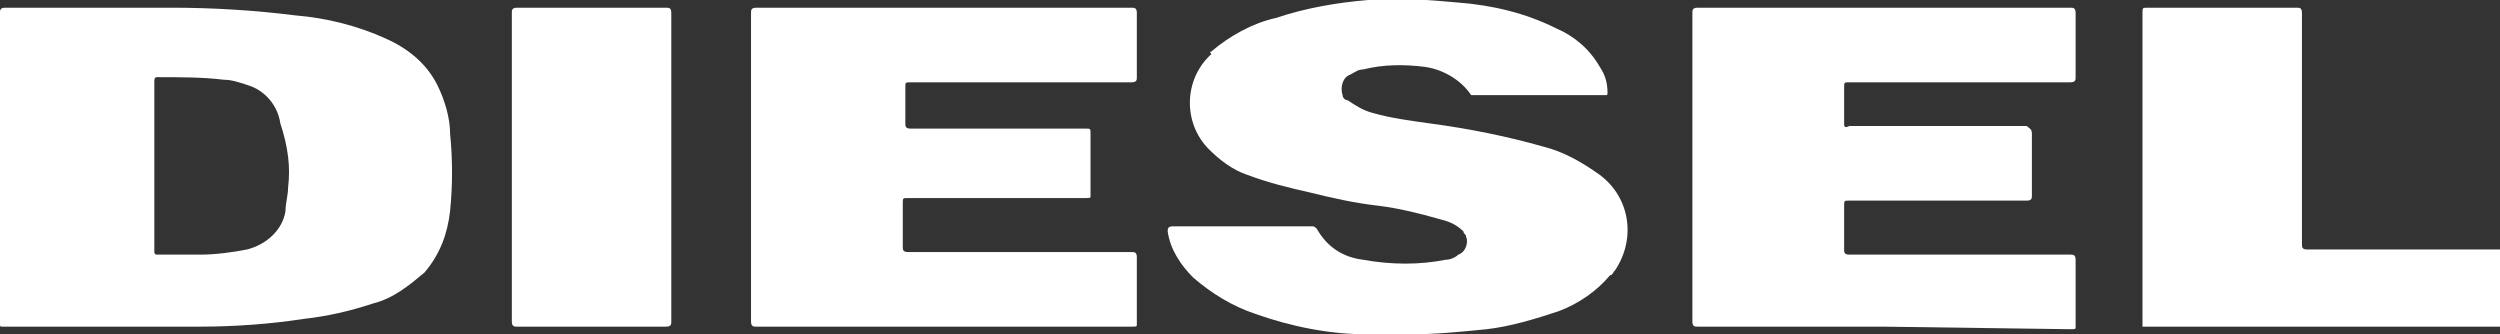
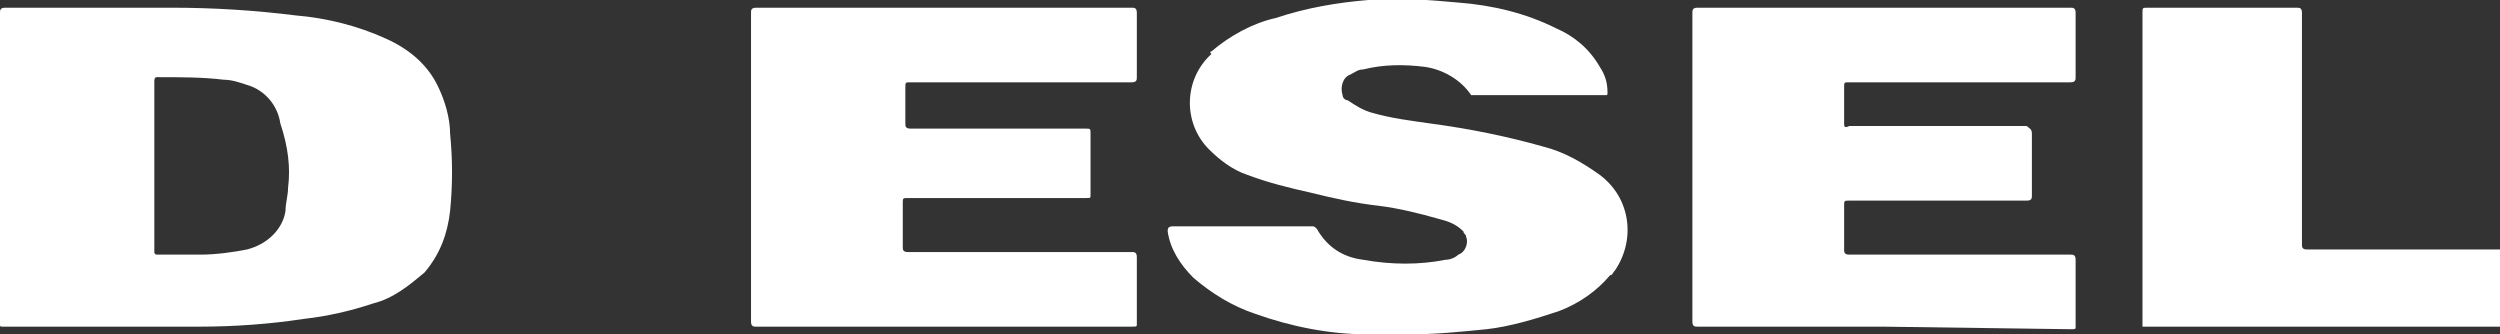
<svg xmlns="http://www.w3.org/2000/svg" version="1.1" id="logo_Diesel" x="0px" y="0px" viewBox="0 0 97.2 13" style="enable-background:new 0 0 97.2 13;" xml:space="preserve">
  <rect x="0" y="0" width="97.2" height="13" fill="#333333" stroke="none" />
  <style type="text/css">
	.st0{fill:#FFFFFF;}
</style>
  <title>logo-diesel</title>
  <path class="st0" d="M53.5,13h-0.3c-1.5,0-3-0.3-4.4-0.8c-0.9-0.3-1.7-0.8-2.4-1.4c-0.5-0.5-0.9-1.1-1-1.8c0-0.1,0-0.2,0.2-0.2H51  c0.1,0,0.1,0,0.2,0.1c0.4,0.7,1,1.1,1.8,1.2c1.1,0.2,2.2,0.2,3.2,0c0.2,0,0.4-0.1,0.5-0.2C57,9.8,57.1,9.4,57,9.2  c0-0.1-0.1-0.1-0.1-0.2c-0.3-0.3-0.6-0.4-1-0.5c-0.7-0.2-1.5-0.4-2.3-0.5c-0.9-0.1-1.8-0.3-2.6-0.5c-0.9-0.2-1.7-0.4-2.5-0.7  c-0.6-0.2-1.1-0.6-1.5-1c-1-1-1-2.7,0.1-3.7C47,2,47.1,2,47.1,2c0.7-0.6,1.6-1.1,2.5-1.3C50.8,0.3,52,0.1,53.2,0s2.4,0,3.5,0.1  c1.3,0.1,2.6,0.4,3.8,1c0.7,0.3,1.3,0.8,1.7,1.5c0.2,0.3,0.3,0.6,0.3,1c0,0.1,0,0.1-0.1,0.1h-5.1h-0.1c-0.4-0.6-1.1-1-1.8-1.1  c-0.8-0.1-1.6-0.1-2.4,0.1c-0.2,0-0.3,0.1-0.5,0.2c-0.3,0.1-0.4,0.5-0.3,0.8c0,0.1,0.1,0.2,0.2,0.2c0.3,0.2,0.6,0.4,1,0.5  c0.7,0.2,1.5,0.3,2.2,0.4c1.5,0.2,3,0.5,4.4,0.9c0.8,0.2,1.5,0.6,2.2,1.1c1.2,0.9,1.4,2.5,0.6,3.7c-0.1,0.1-0.1,0.2-0.2,0.2  c-0.5,0.6-1.2,1.1-2,1.4c-0.9,0.3-1.9,0.6-2.8,0.7c-1,0.1-2,0.2-3,0.2L53.5,13L53.5,13z" />
  <path class="st0" d="M73.2,12.7H66c-0.1,0-0.2,0-0.2-0.2c0-4,0-8,0-12c0-0.1,0-0.2,0.2-0.2c4.8,0,9.7,0,14.5,0c0.1,0,0.2,0,0.2,0.2  c0,0.8,0,1.7,0,2.5c0,0.1,0,0.2-0.2,0.2h-8.6c-0.2,0-0.2,0-0.2,0.2v1.4c0,0.1,0,0.2,0.2,0.1h6.9C78.9,5,79,5,79,5.2v2.4  c0,0.1,0,0.2-0.2,0.2h-6.9c-0.2,0-0.2,0-0.2,0.2c0,0.6,0,1.1,0,1.7c0,0.1,0,0.2,0.2,0.2h8.6c0.1,0,0.2,0,0.2,0.2c0,0.9,0,1.8,0,2.6  c0,0.1,0,0.1-0.2,0.1L73.2,12.7z" />
  <path class="st0" d="M36.7,12.7h-7.3c-0.1,0-0.2,0-0.2-0.2v-12c0-0.1,0-0.2,0.2-0.2c4.8,0,9.7,0,14.6,0c0.1,0,0.2,0,0.2,0.2V3  c0,0.1,0,0.2-0.2,0.2h-8.6c-0.2,0-0.2,0-0.2,0.2c0,0.5,0,1,0,1.4c0,0.1,0,0.2,0.2,0.2h6.8c0.2,0,0.2,0,0.2,0.2c0,0.8,0,1.6,0,2.4  c0,0.1,0,0.1-0.2,0.1h-6.9c-0.2,0-0.2,0-0.2,0.2c0,0.6,0,1.1,0,1.7c0,0.1,0,0.2,0.2,0.2H44c0.1,0,0.2,0,0.2,0.2c0,0.9,0,1.8,0,2.6  c0,0.1,0,0.1-0.2,0.1L36.7,12.7z" />
  <path class="st0" d="M97.2,9.7v3l0,0c-0.1,0-0.1,0-0.2,0H83.5c-0.1,0-0.1,0-0.2,0v-0.2c0-4,0-8,0-12c0-0.2,0-0.2,0.2-0.2  c1.9,0,3.8,0,5.8,0c0.1,0,0.2,0,0.2,0.2v9c0,0.1,0,0.2,0.2,0.2H97.2L97.2,9.7z" />
-   <path class="st0" d="M26.1,6.5v6c0,0.1,0,0.2-0.2,0.2h-5.8c-0.1,0-0.2,0-0.2-0.2v-12c0-0.1,0-0.2,0.2-0.2c1.9,0,3.9,0,5.8,0  c0.1,0,0.2,0,0.2,0.2L26.1,6.5z" />
  <path class="st0" d="M17.5,5.2c0-0.6-0.2-1.3-0.5-1.9c-0.4-0.8-1.1-1.4-2-1.8c-1.1-0.5-2.3-0.8-3.5-0.9C9.9,0.4,8.3,0.3,6.7,0.3H0.2  C0,0.3,0,0.4,0,0.5c0,2,0,4,0,6v5.7c0,0.1,0,0.3,0,0.4s0,0.1,0.1,0.1h0.4c2.4,0,4.8,0,7.3,0c1.3,0,2.7-0.1,4-0.3  c0.9-0.1,1.8-0.3,2.7-0.6c0.8-0.2,1.4-0.7,2-1.2c0.6-0.7,0.9-1.5,1-2.4C17.6,7.2,17.6,6.2,17.5,5.2z M11.2,7.3  c0,0.3-0.1,0.6-0.1,0.9C11,8.9,10.4,9.5,9.6,9.7C9.1,9.8,8.4,9.9,7.8,9.9s-1.1,0-1.7,0C6,9.9,6,9.8,6,9.8V6.5c0-1.1,0-2.2,0-3.3  C6,3.1,6,3,6.1,3C7,3,7.9,3,8.7,3.1c0.3,0,0.6,0.1,0.9,0.2c0.7,0.2,1.2,0.8,1.3,1.5C11.2,5.7,11.3,6.5,11.2,7.3z" />
</svg>